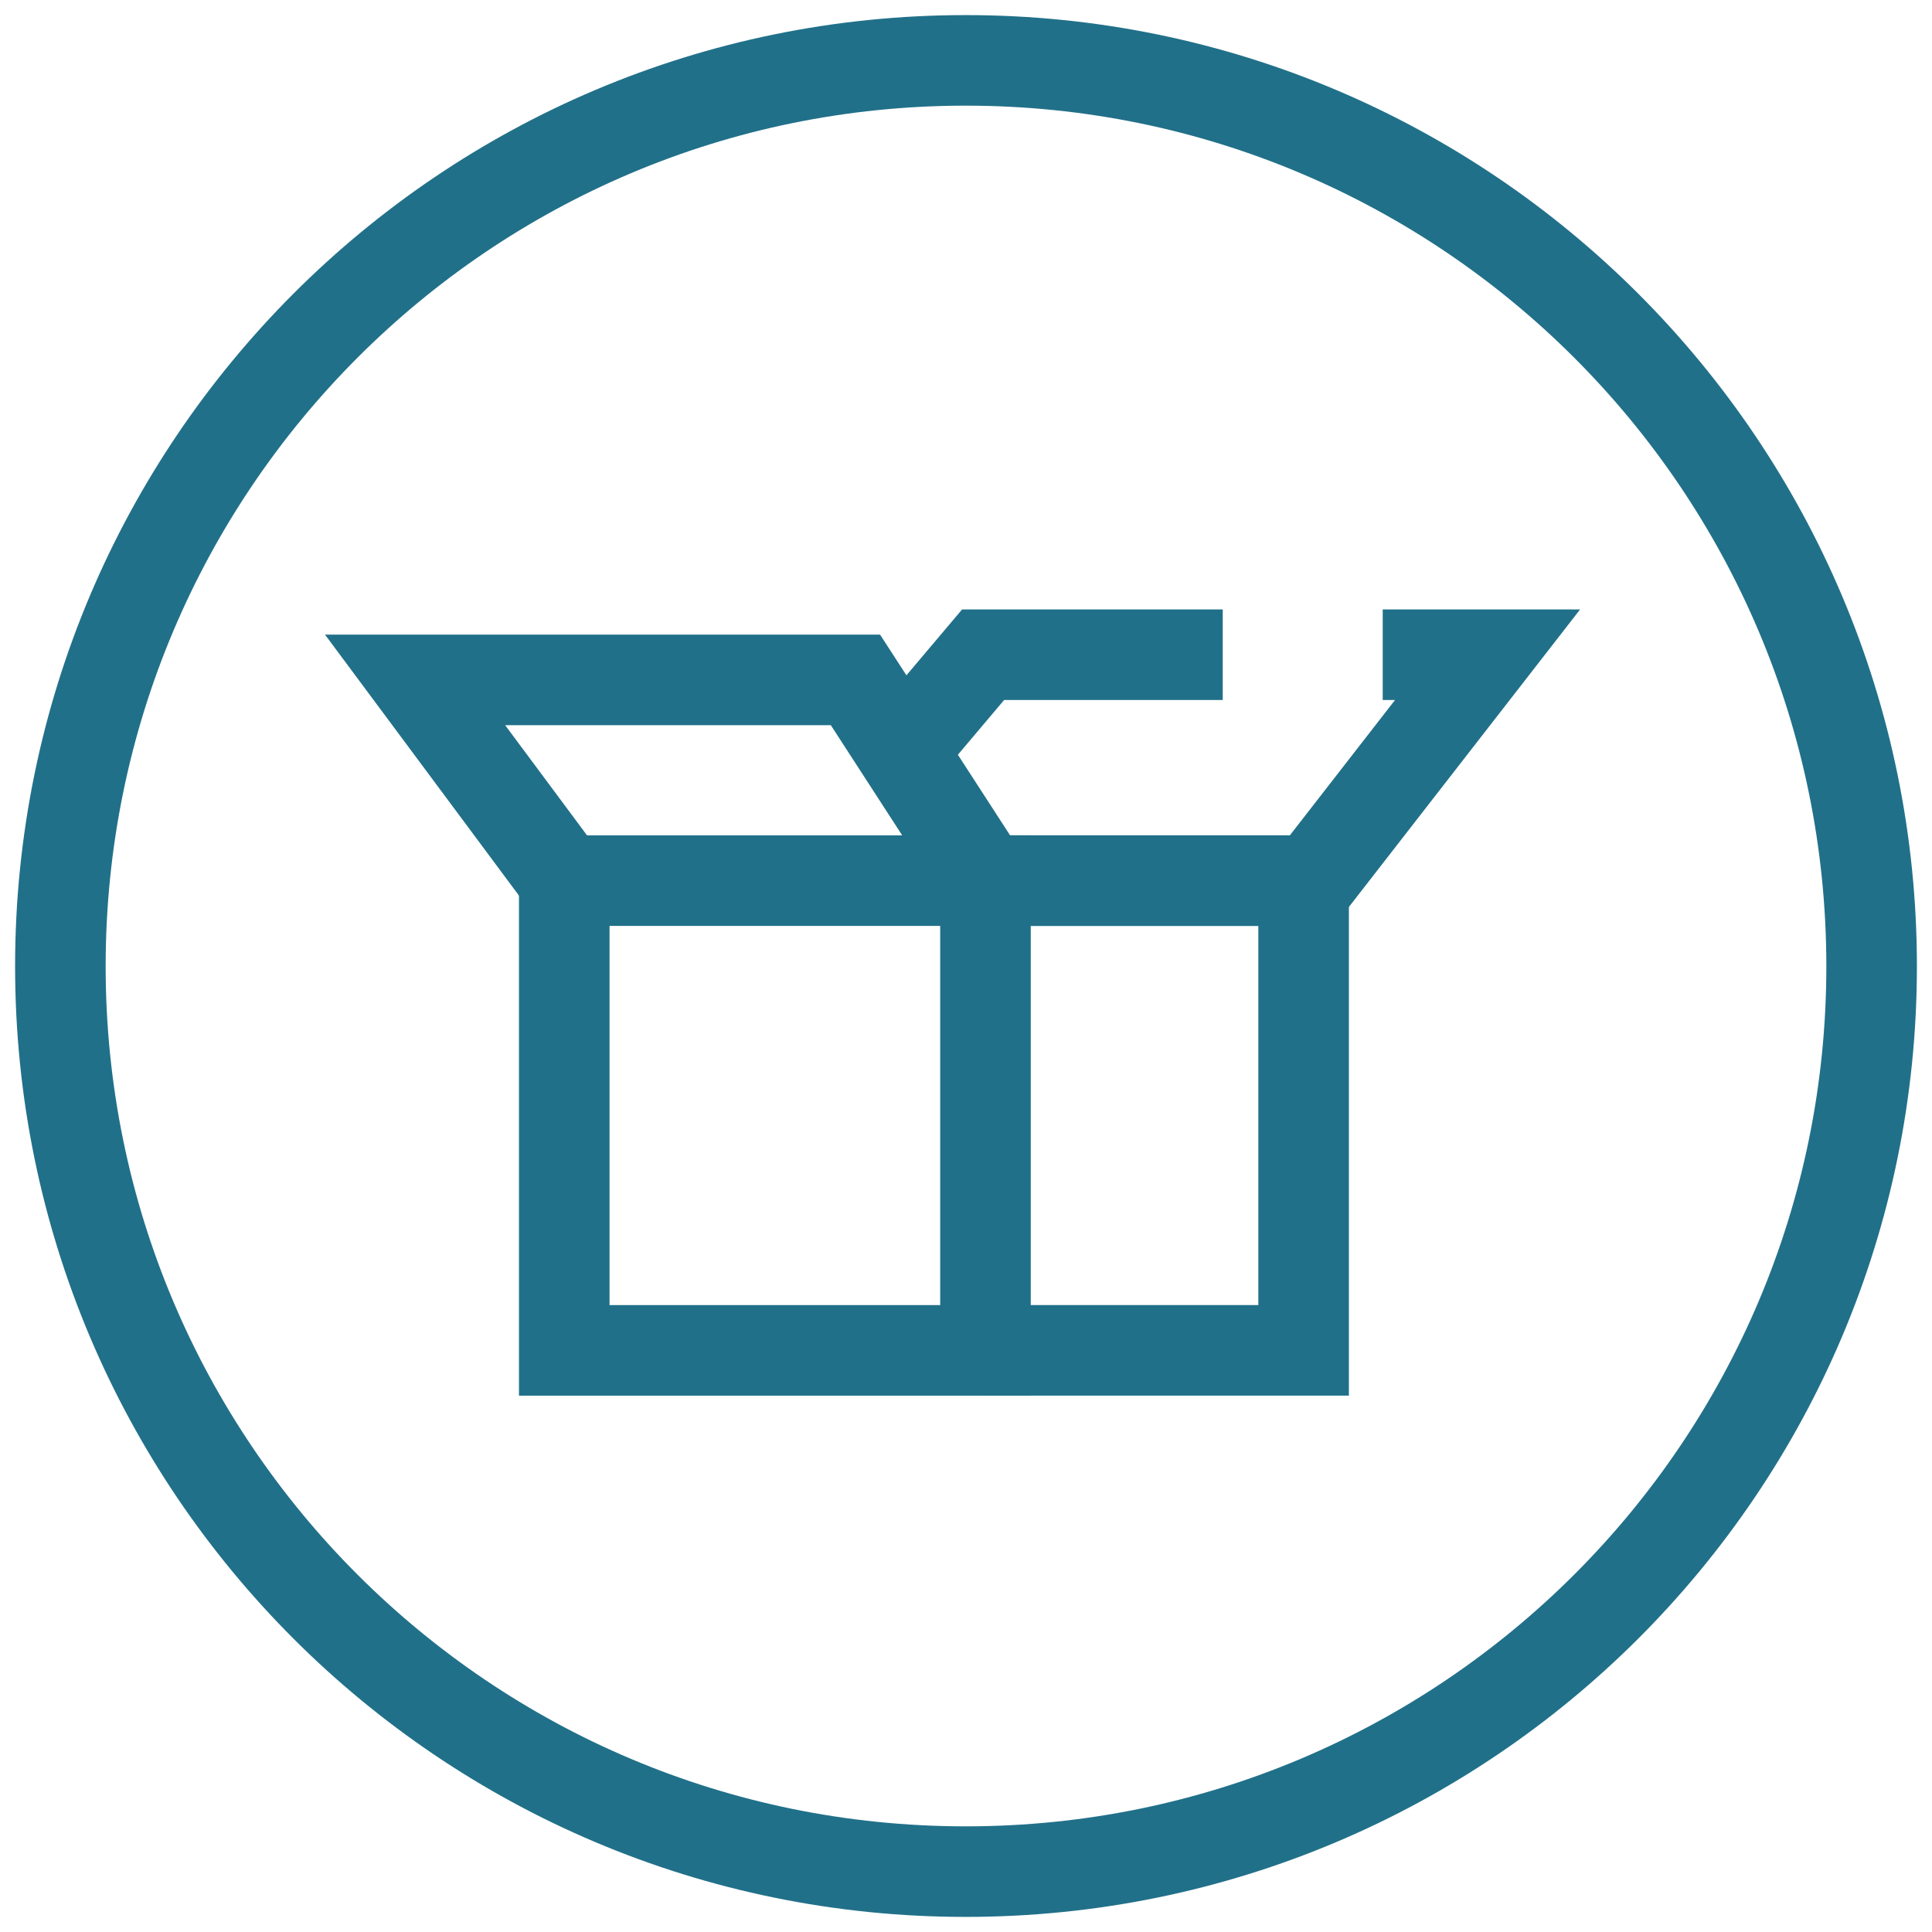
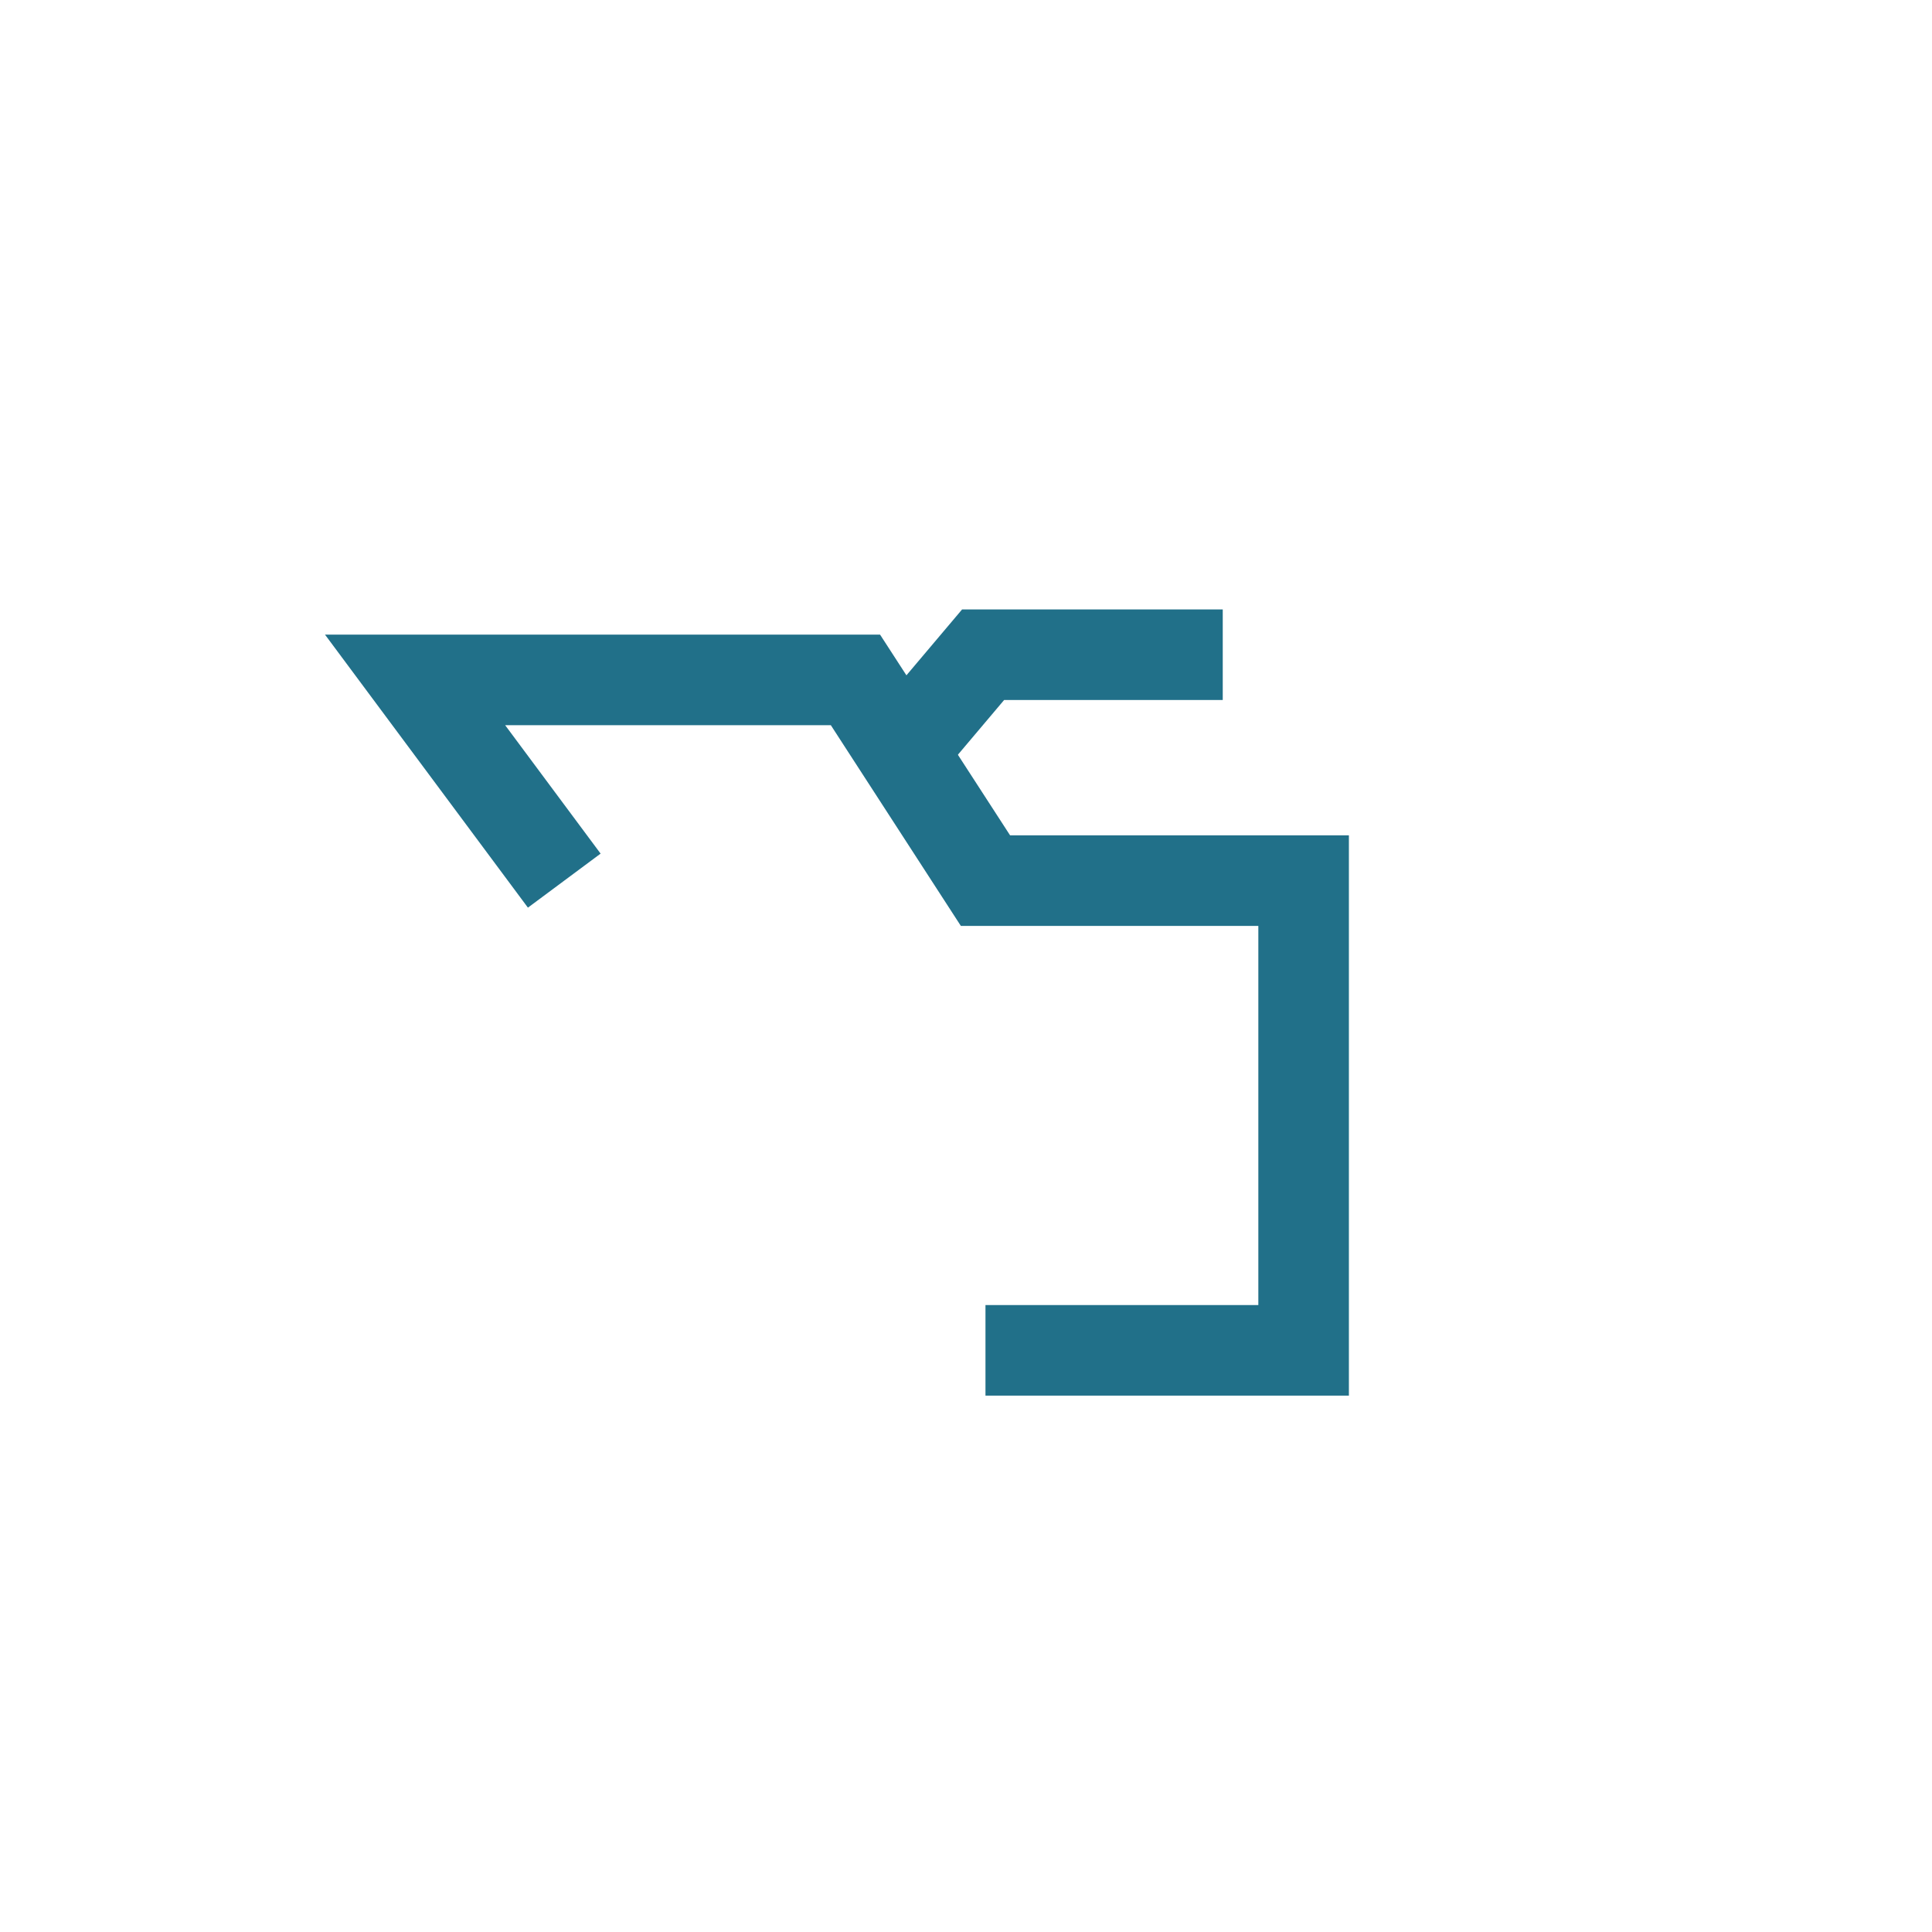
<svg xmlns="http://www.w3.org/2000/svg" width="64" height="64" viewBox="0 0 64 64" fill="none">
-   <path d="M62 32.01C62 48.583 48.563 62 31.99 62C15.417 62 2 48.583 2 32.01C2 15.437 15.417 2 31.99 2C48.563 2 62 15.437 62 32.01Z" stroke="#217089" stroke-width="3" stroke-miterlimit="10" />
-   <path d="M18.692 33.082V29.172H32.645V44.733H18.692V32.983" stroke="#217089" stroke-width="3" stroke-miterlimit="10" />
  <path d="M18.692 29.172L13.75 22.523H28.338L32.645 29.172H43.184V44.732H32.645" stroke="#217089" stroke-width="3" stroke-miterlimit="10" />
-   <path d="M45.804 21.689H49.277L43.462 29.172H33.359" stroke="#217089" stroke-width="3" stroke-miterlimit="10" />
  <path d="M29.867 24.884L32.566 21.689H40.505" stroke="#217089" stroke-width="3" stroke-miterlimit="10" />
</svg>